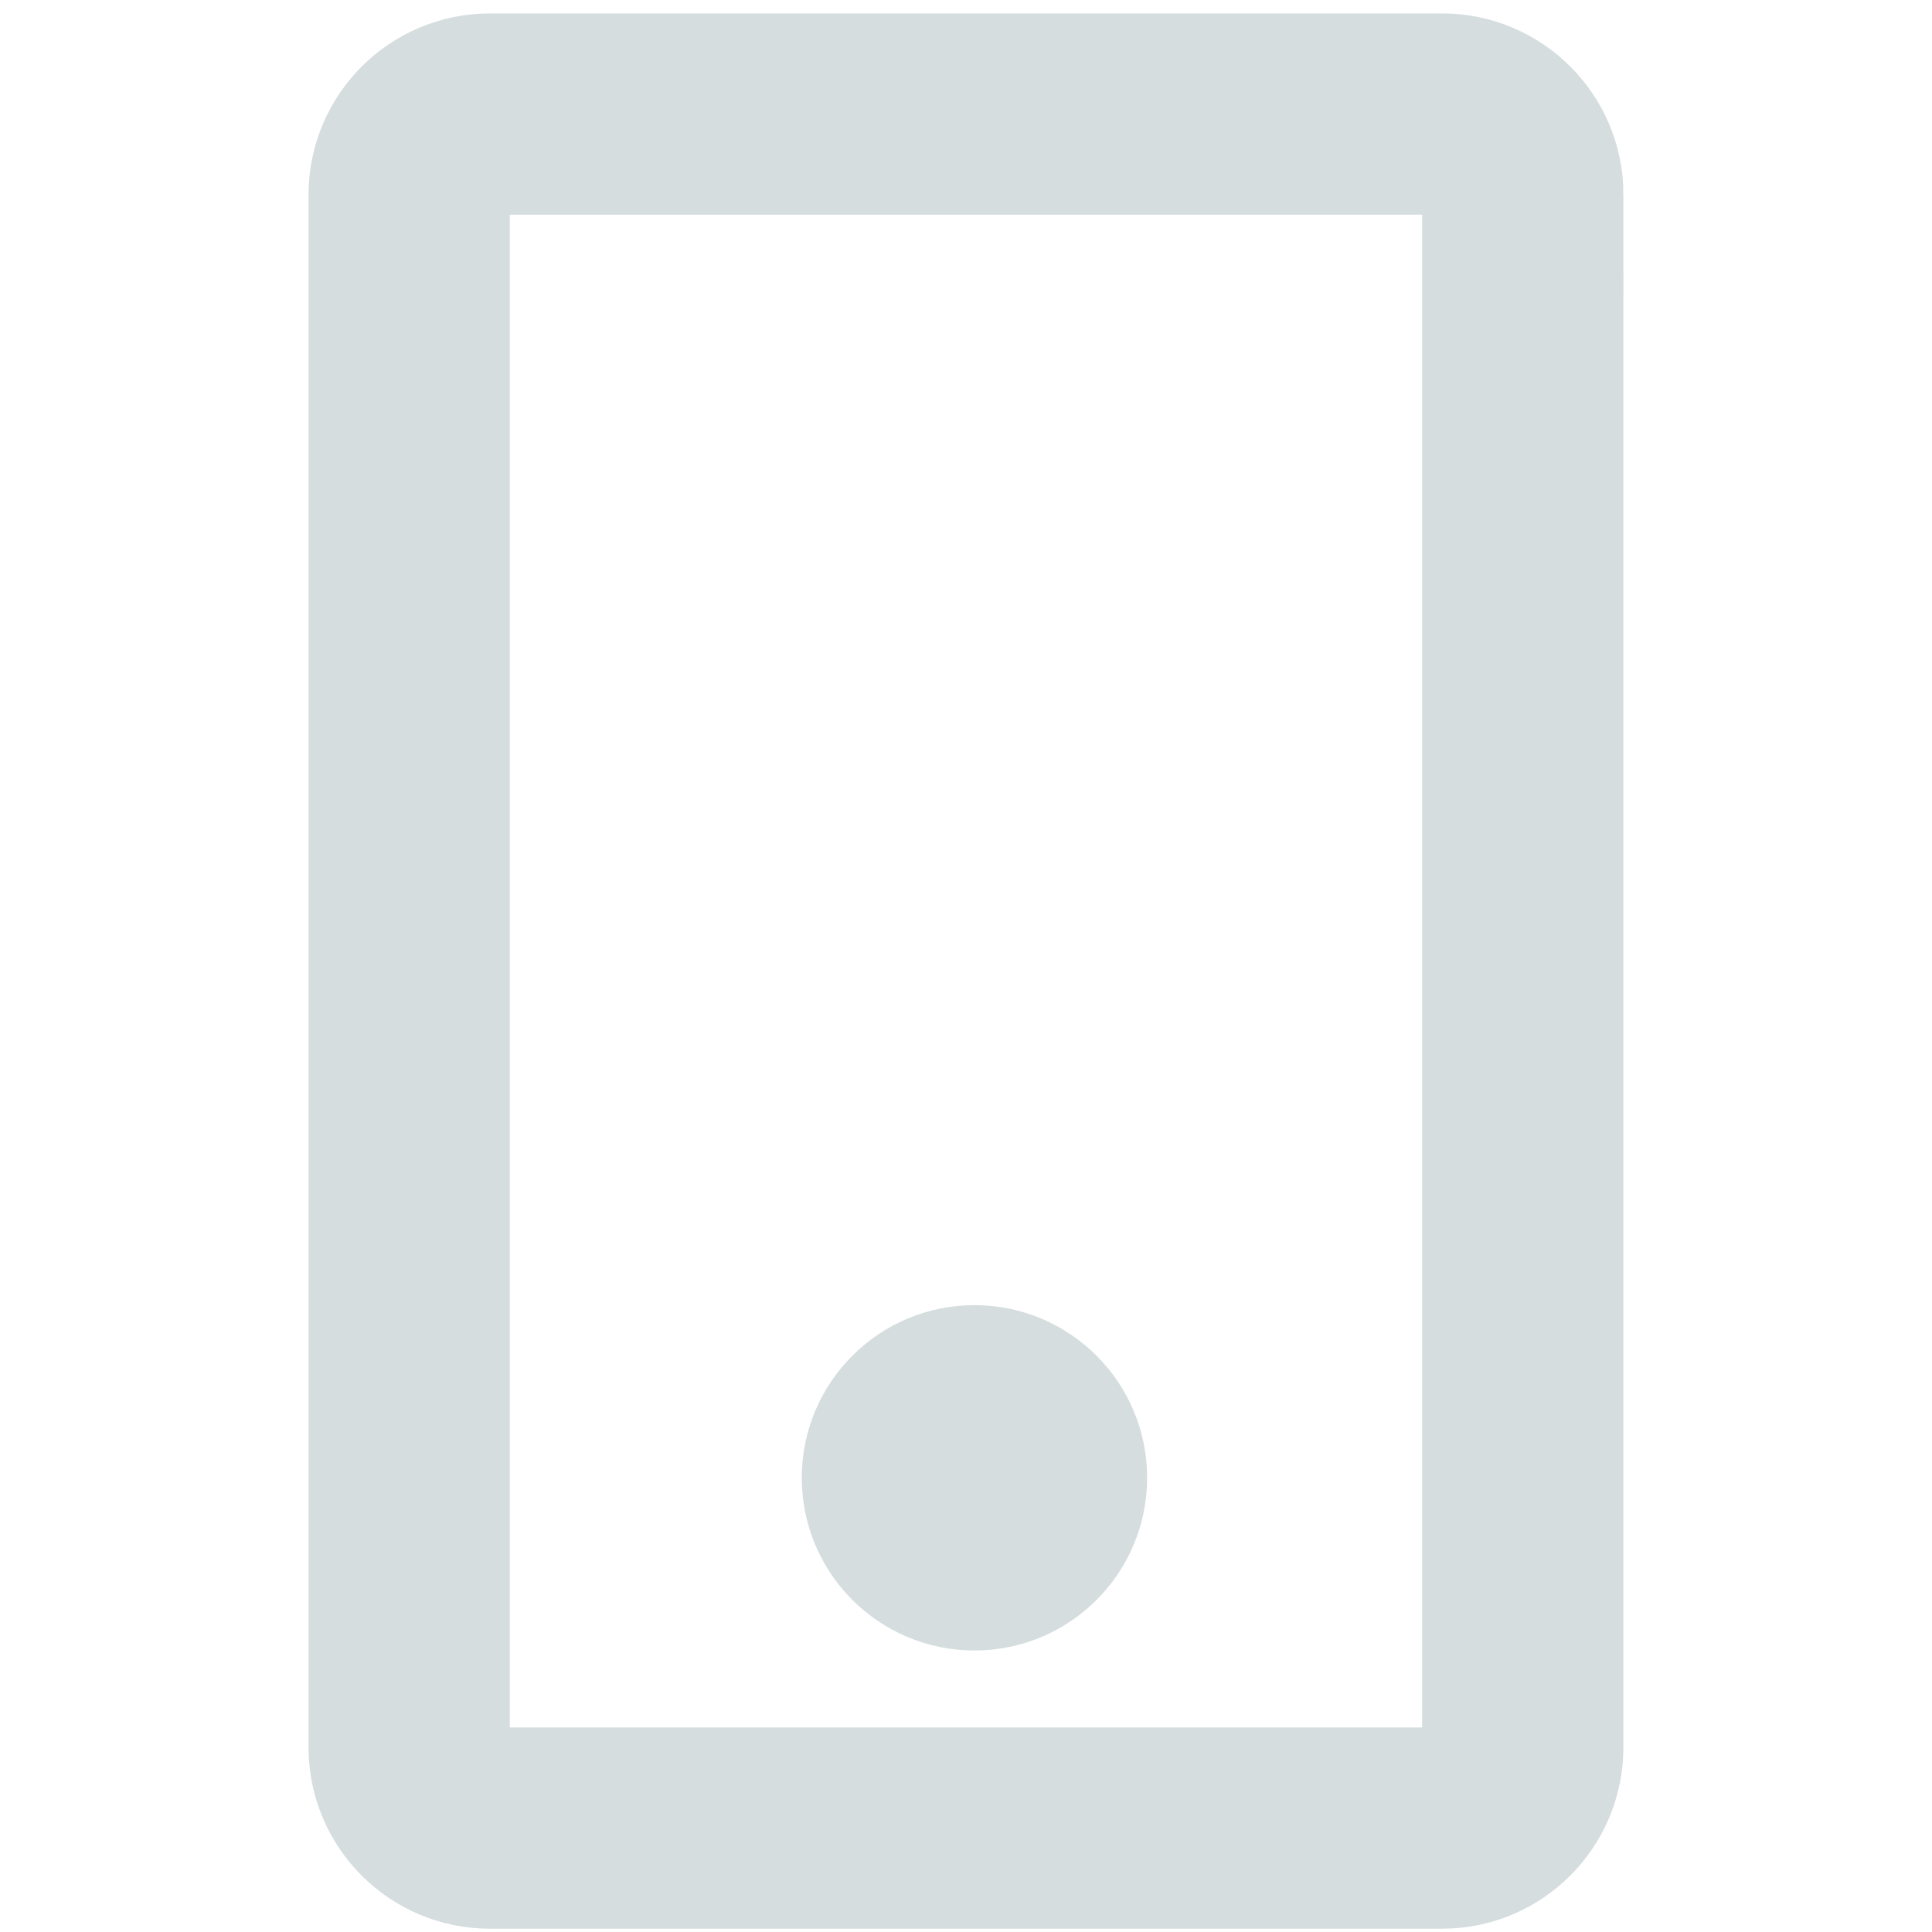
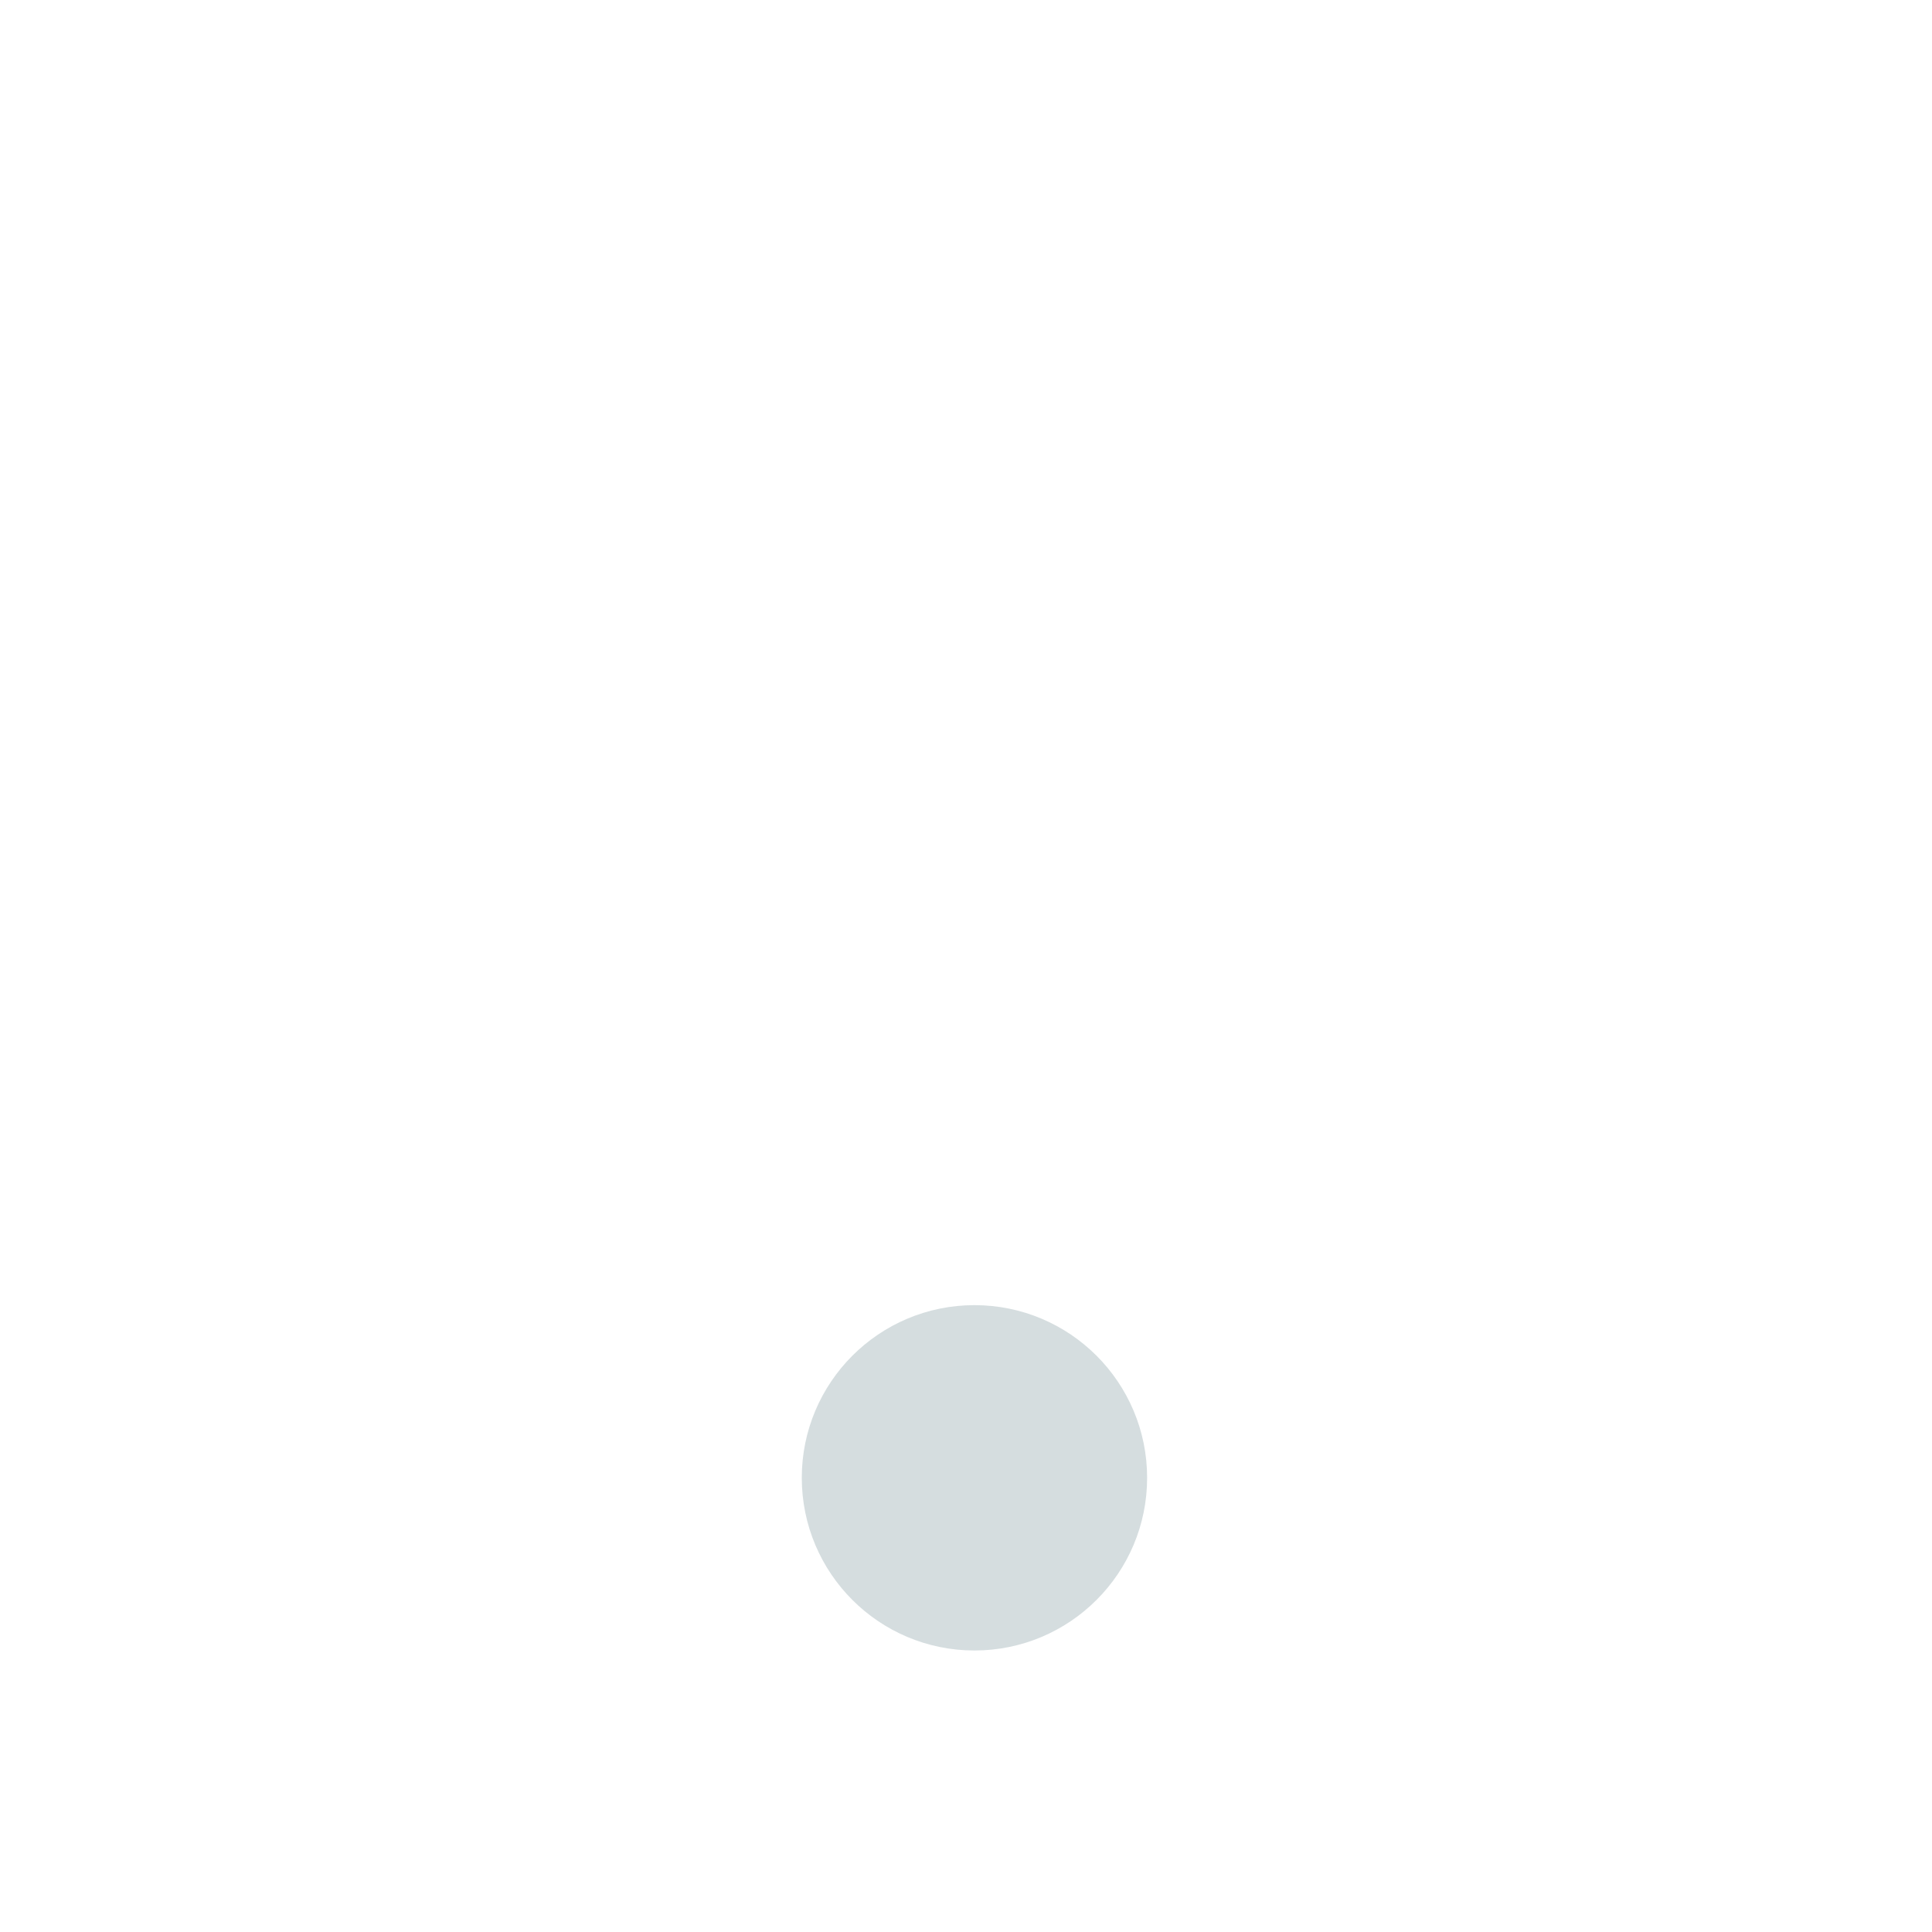
<svg xmlns="http://www.w3.org/2000/svg" version="1.1" x="0px" y="0px" width="24px" height="24px" viewBox="0 0 24 24" enable-background="new 0 0 24 24" xml:space="preserve">
  <g id="frame">
    <g id="XMLID_1_">
-       <path id="XMLID_12_" fill="none" stroke="#D5DDDF" stroke-width="2.5" stroke-miterlimit="10" d="M18.917,2.417c0-0.55-0.45-1-1-1    H6.083c-0.55,0-1,0.45-1,1v19.292c0,0.55,0.45,1,1,1h11.833c0.55,0,1-0.45,1-1V2.417z" />
-     </g>
+       </g>
  </g>
  <g id="button">
    <circle id="XMLID_3_" fill="#D5DDDF" stroke="#D5DDDF" stroke-width="0.5" stroke-miterlimit="10" cx="12.105" cy="18.358" r="1.895" />
  </g>
</svg>